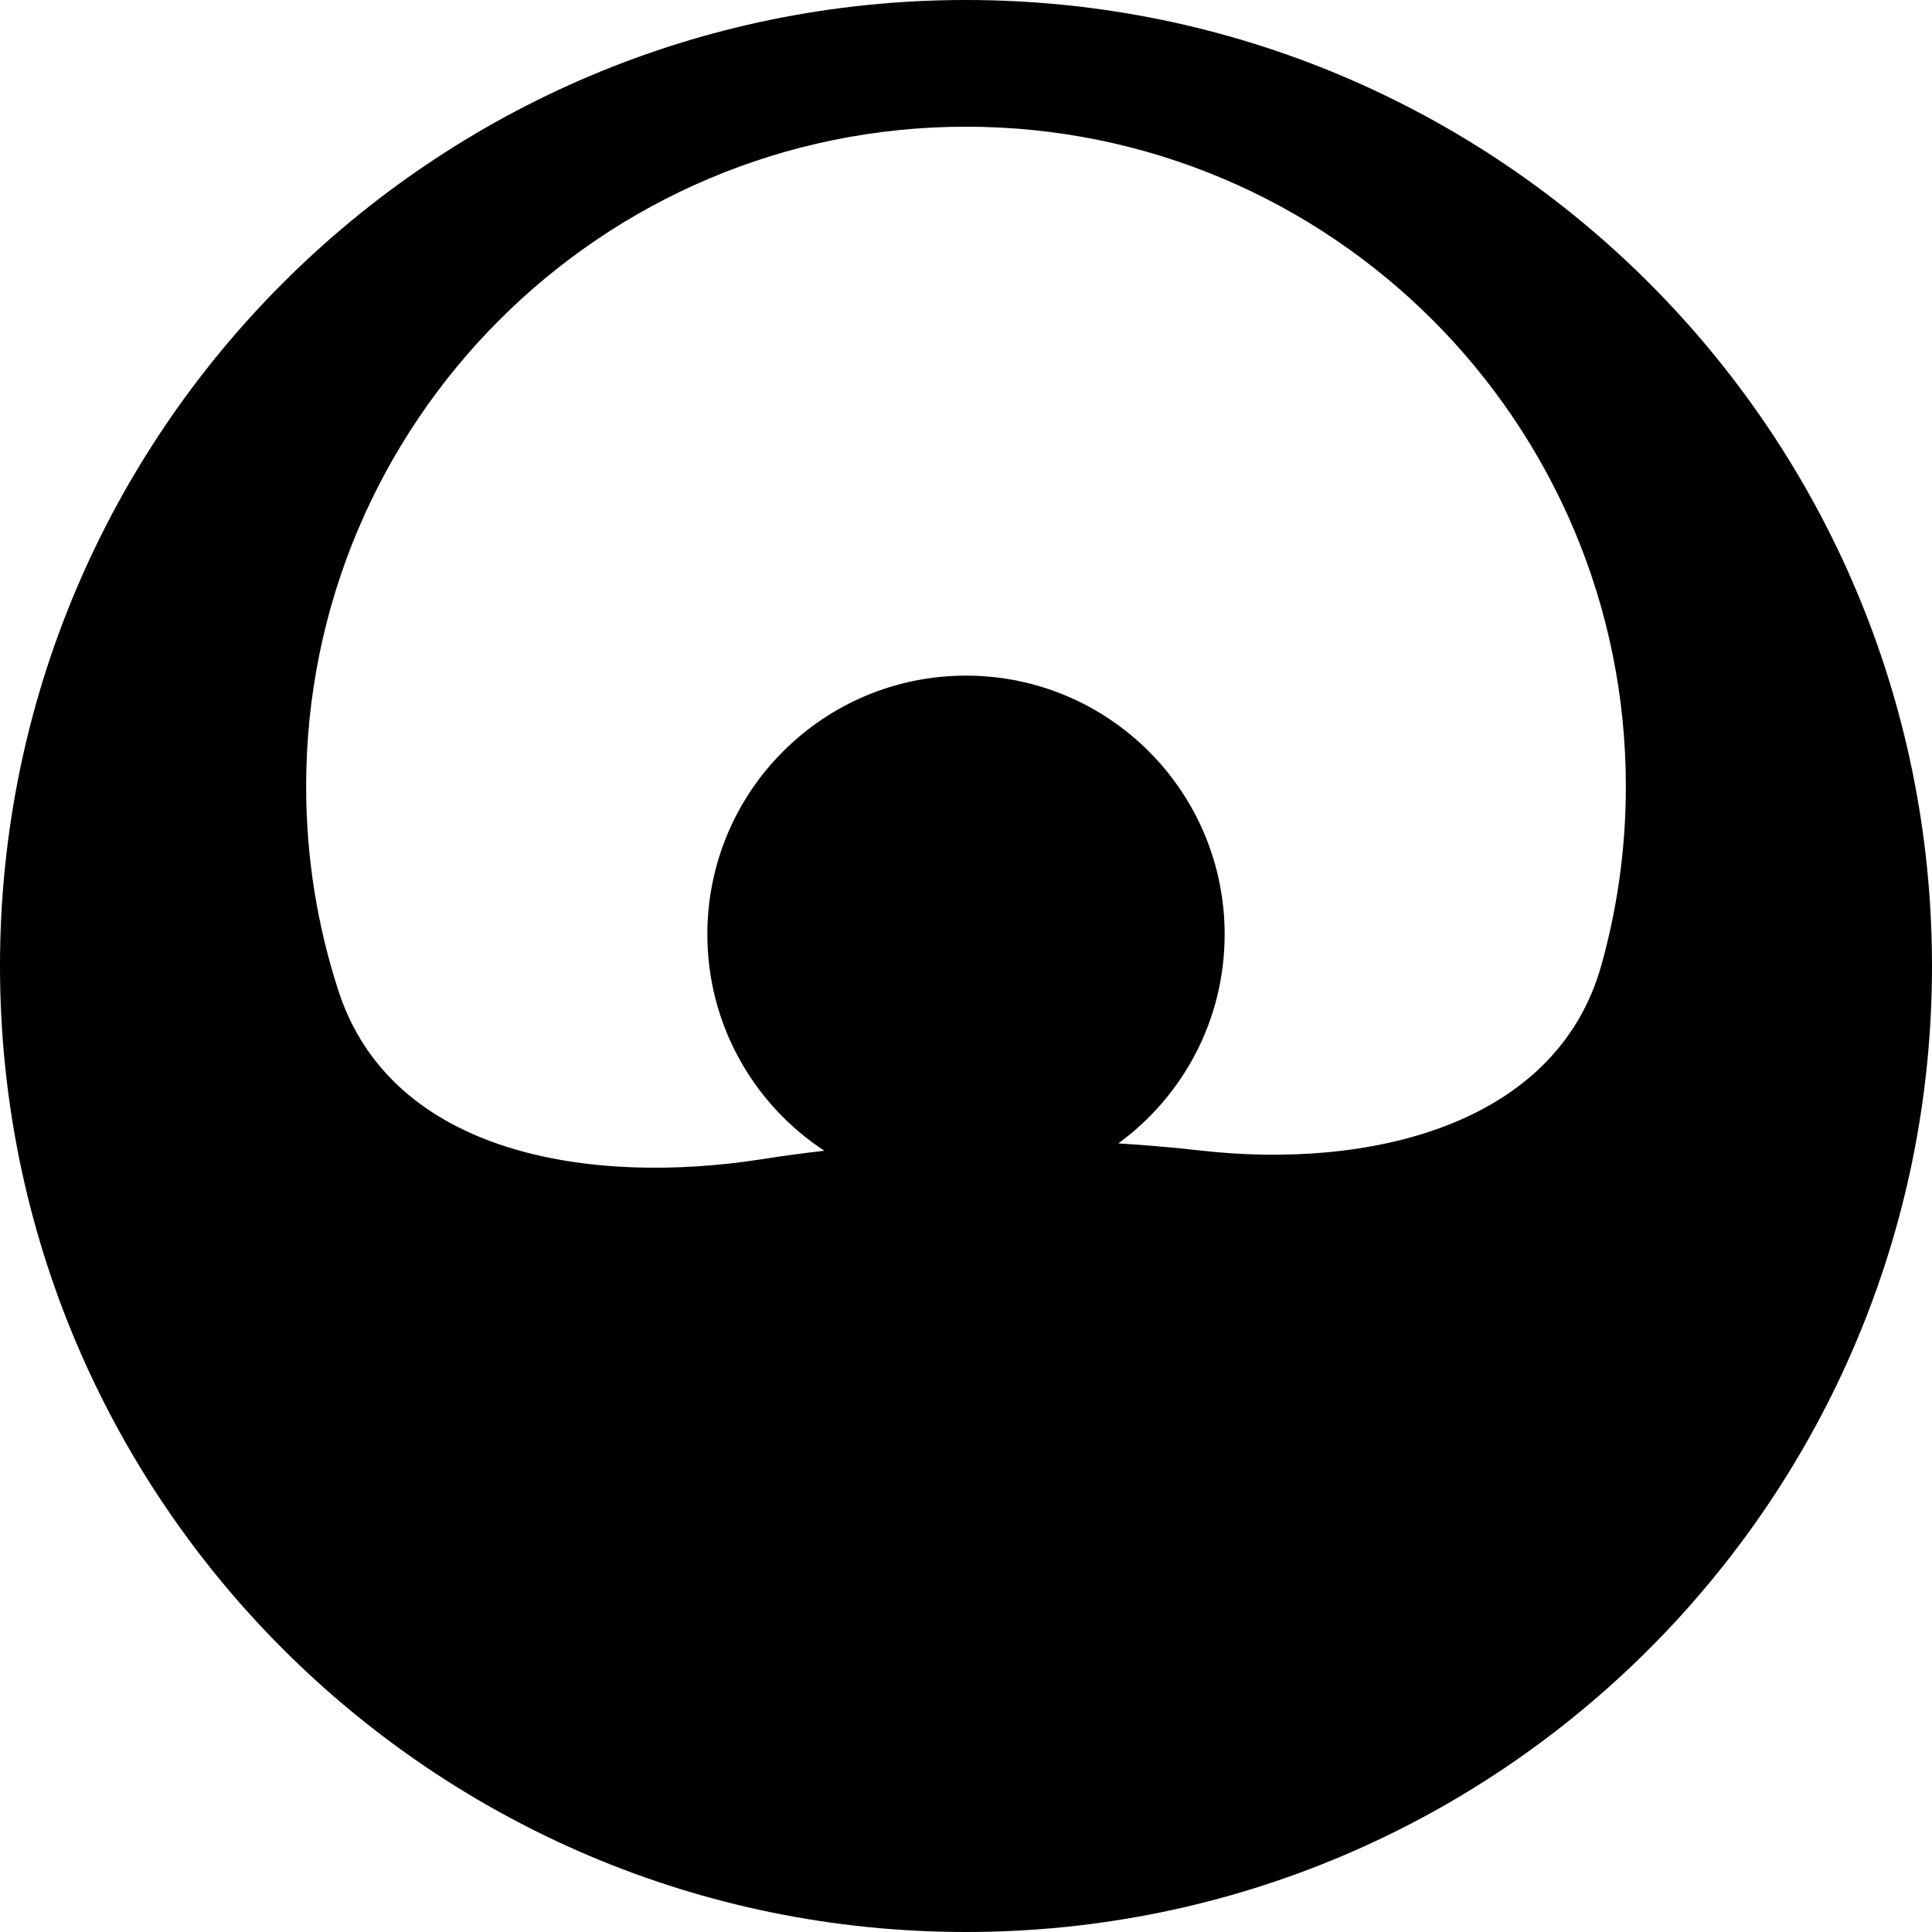
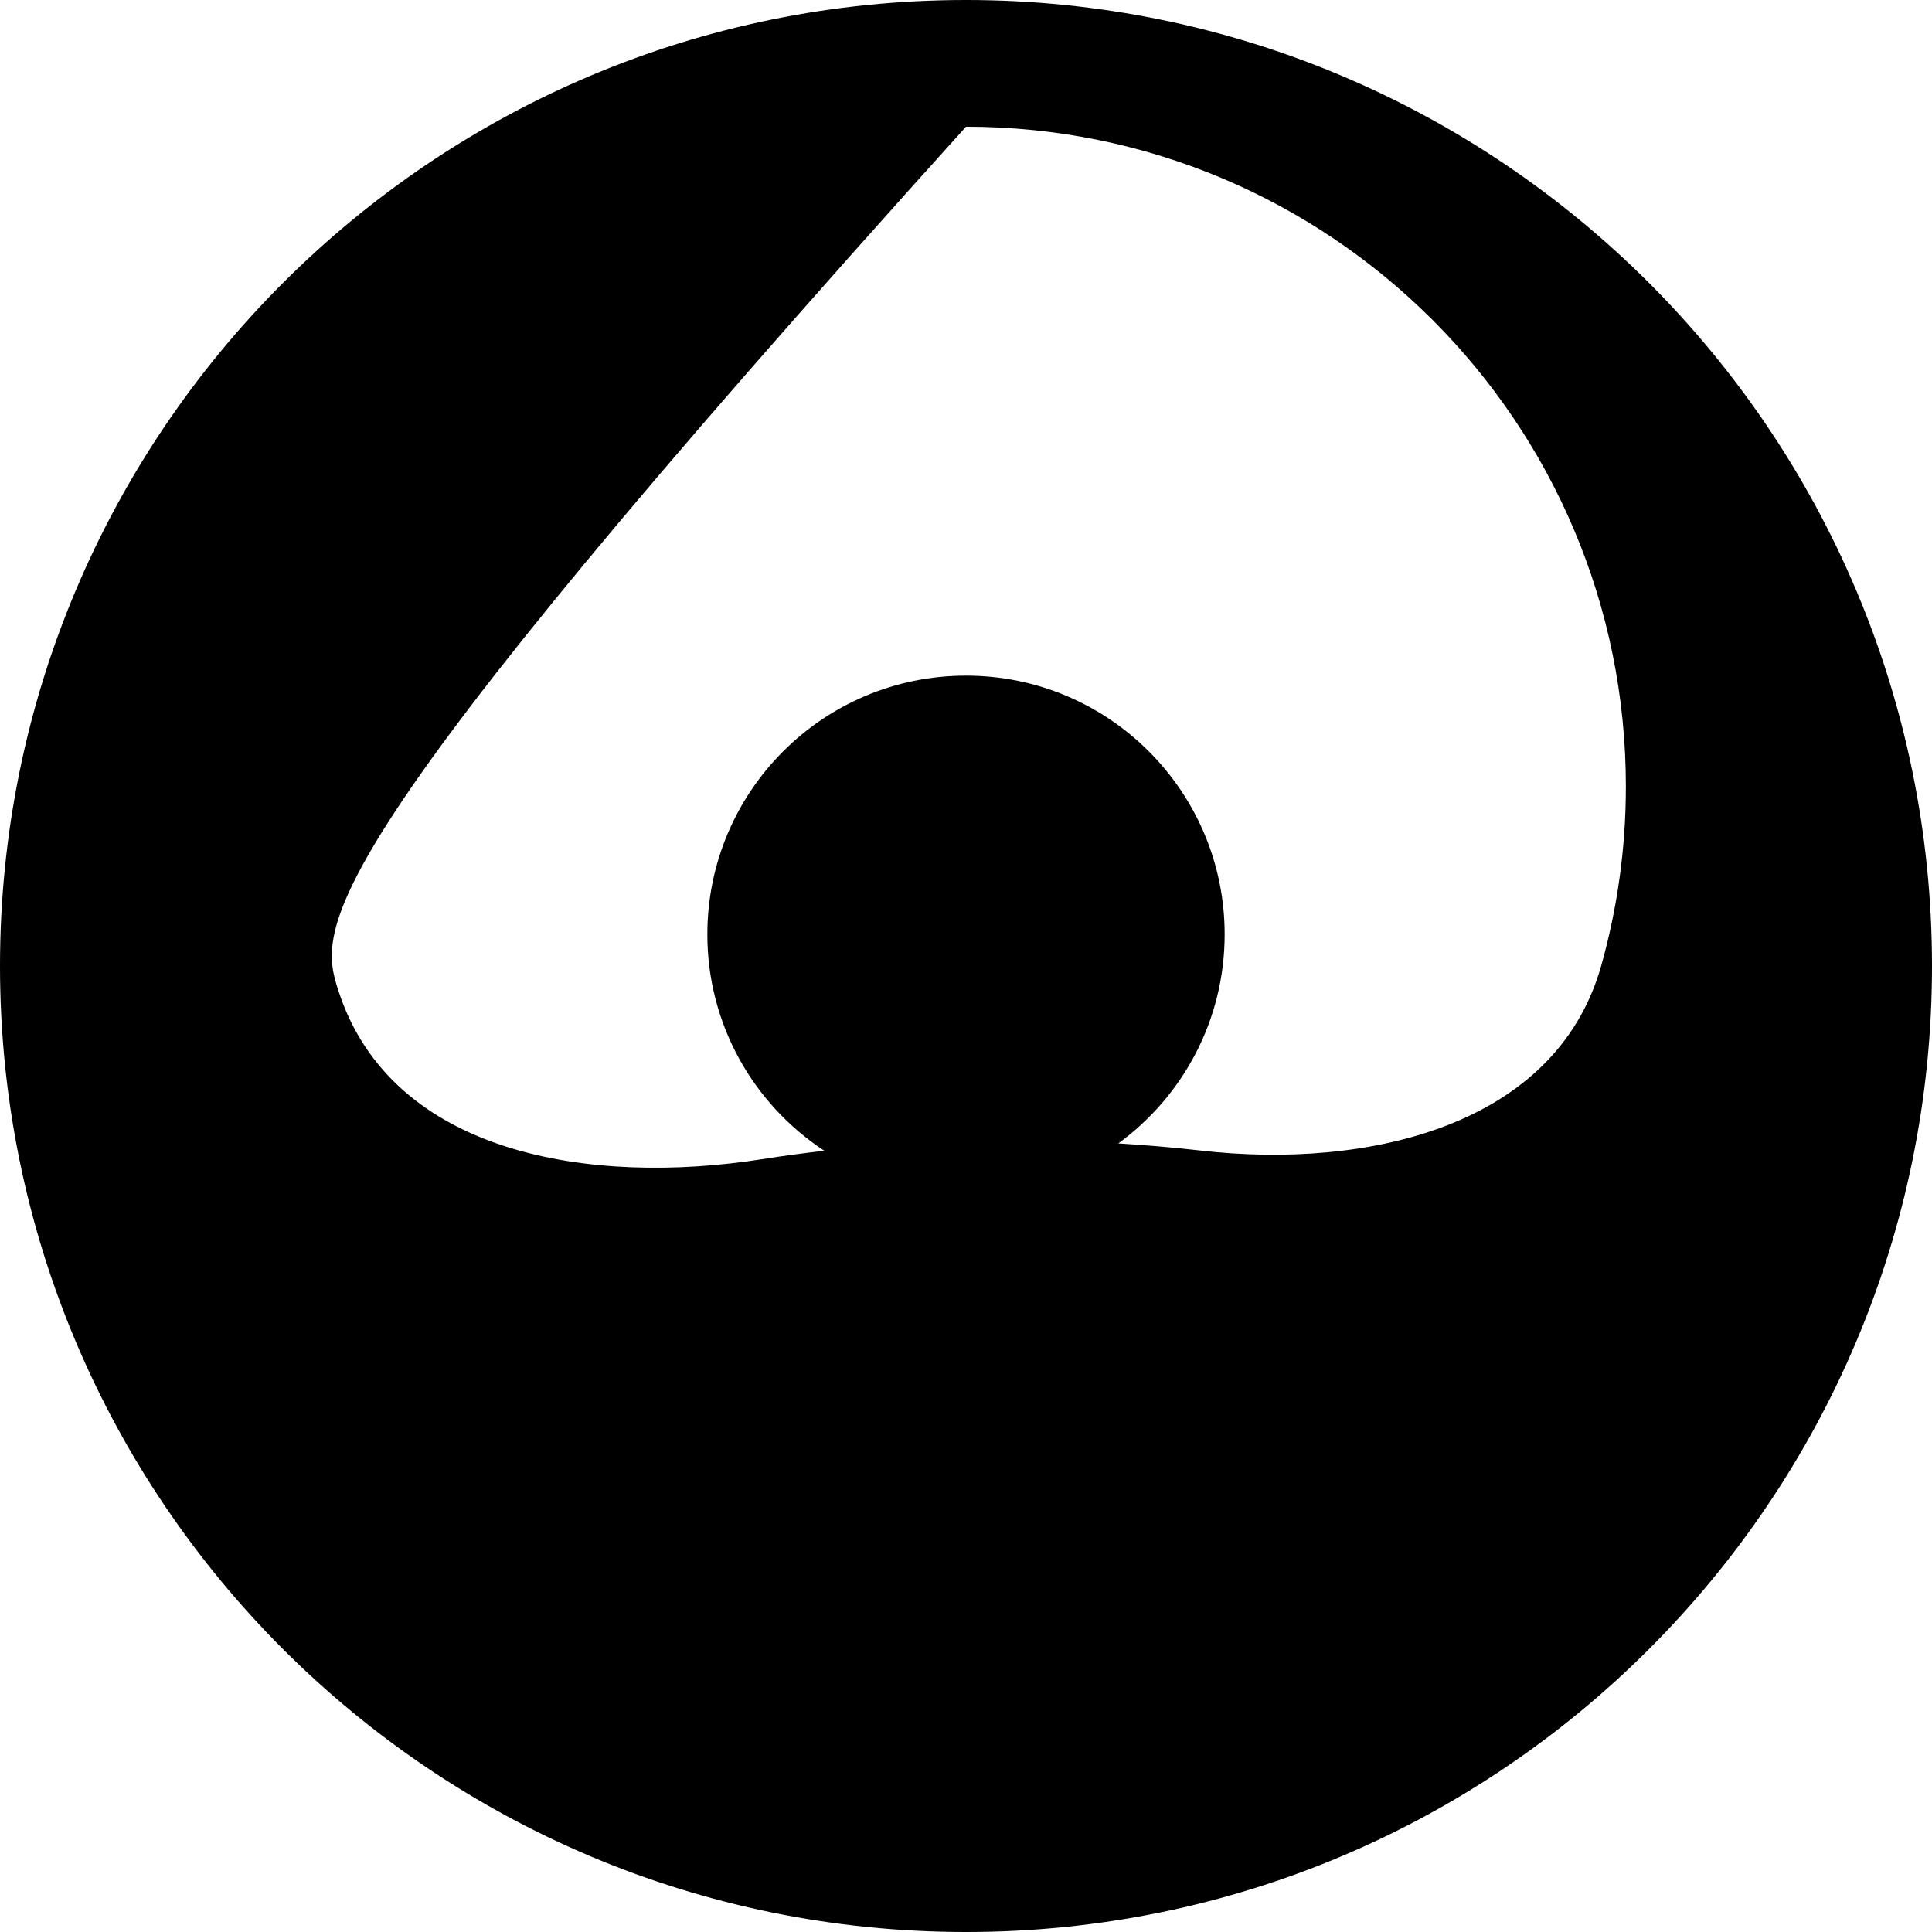
<svg xmlns="http://www.w3.org/2000/svg" width="24" height="24" viewBox="0 0 24 24" fill="none">
-   <path fill-rule="evenodd" clip-rule="evenodd" d="M12 24C18.627 24 24 18.627 24 12C24 5.373 18.627 0 12 0C5.373 0 0 5.373 0 12C0 18.627 5.373 24 12 24ZM14.92 14.293C16.986 14.527 19.329 13.996 19.892 11.993C20.09 11.287 20.197 10.541 20.197 9.77C20.197 5.244 16.527 1.574 12 1.574C7.473 1.574 3.803 5.244 3.803 9.77C3.803 10.656 3.944 11.509 4.204 12.308C4.867 14.349 7.344 14.732 9.465 14.4C9.718 14.36 9.977 14.325 10.24 14.295C9.365 13.721 8.787 12.731 8.787 11.607C8.787 9.832 10.225 8.393 12 8.393C13.774 8.393 15.213 9.832 15.213 11.607C15.213 12.674 14.693 13.619 13.892 14.204C14.242 14.225 14.585 14.255 14.92 14.293Z" fill="black" />
+   <path fill-rule="evenodd" clip-rule="evenodd" d="M12 24C18.627 24 24 18.627 24 12C24 5.373 18.627 0 12 0C5.373 0 0 5.373 0 12C0 18.627 5.373 24 12 24ZM14.92 14.293C16.986 14.527 19.329 13.996 19.892 11.993C20.09 11.287 20.197 10.541 20.197 9.77C20.197 5.244 16.527 1.574 12 1.574C3.803 10.656 3.944 11.509 4.204 12.308C4.867 14.349 7.344 14.732 9.465 14.4C9.718 14.36 9.977 14.325 10.24 14.295C9.365 13.721 8.787 12.731 8.787 11.607C8.787 9.832 10.225 8.393 12 8.393C13.774 8.393 15.213 9.832 15.213 11.607C15.213 12.674 14.693 13.619 13.892 14.204C14.242 14.225 14.585 14.255 14.92 14.293Z" fill="black" />
</svg>